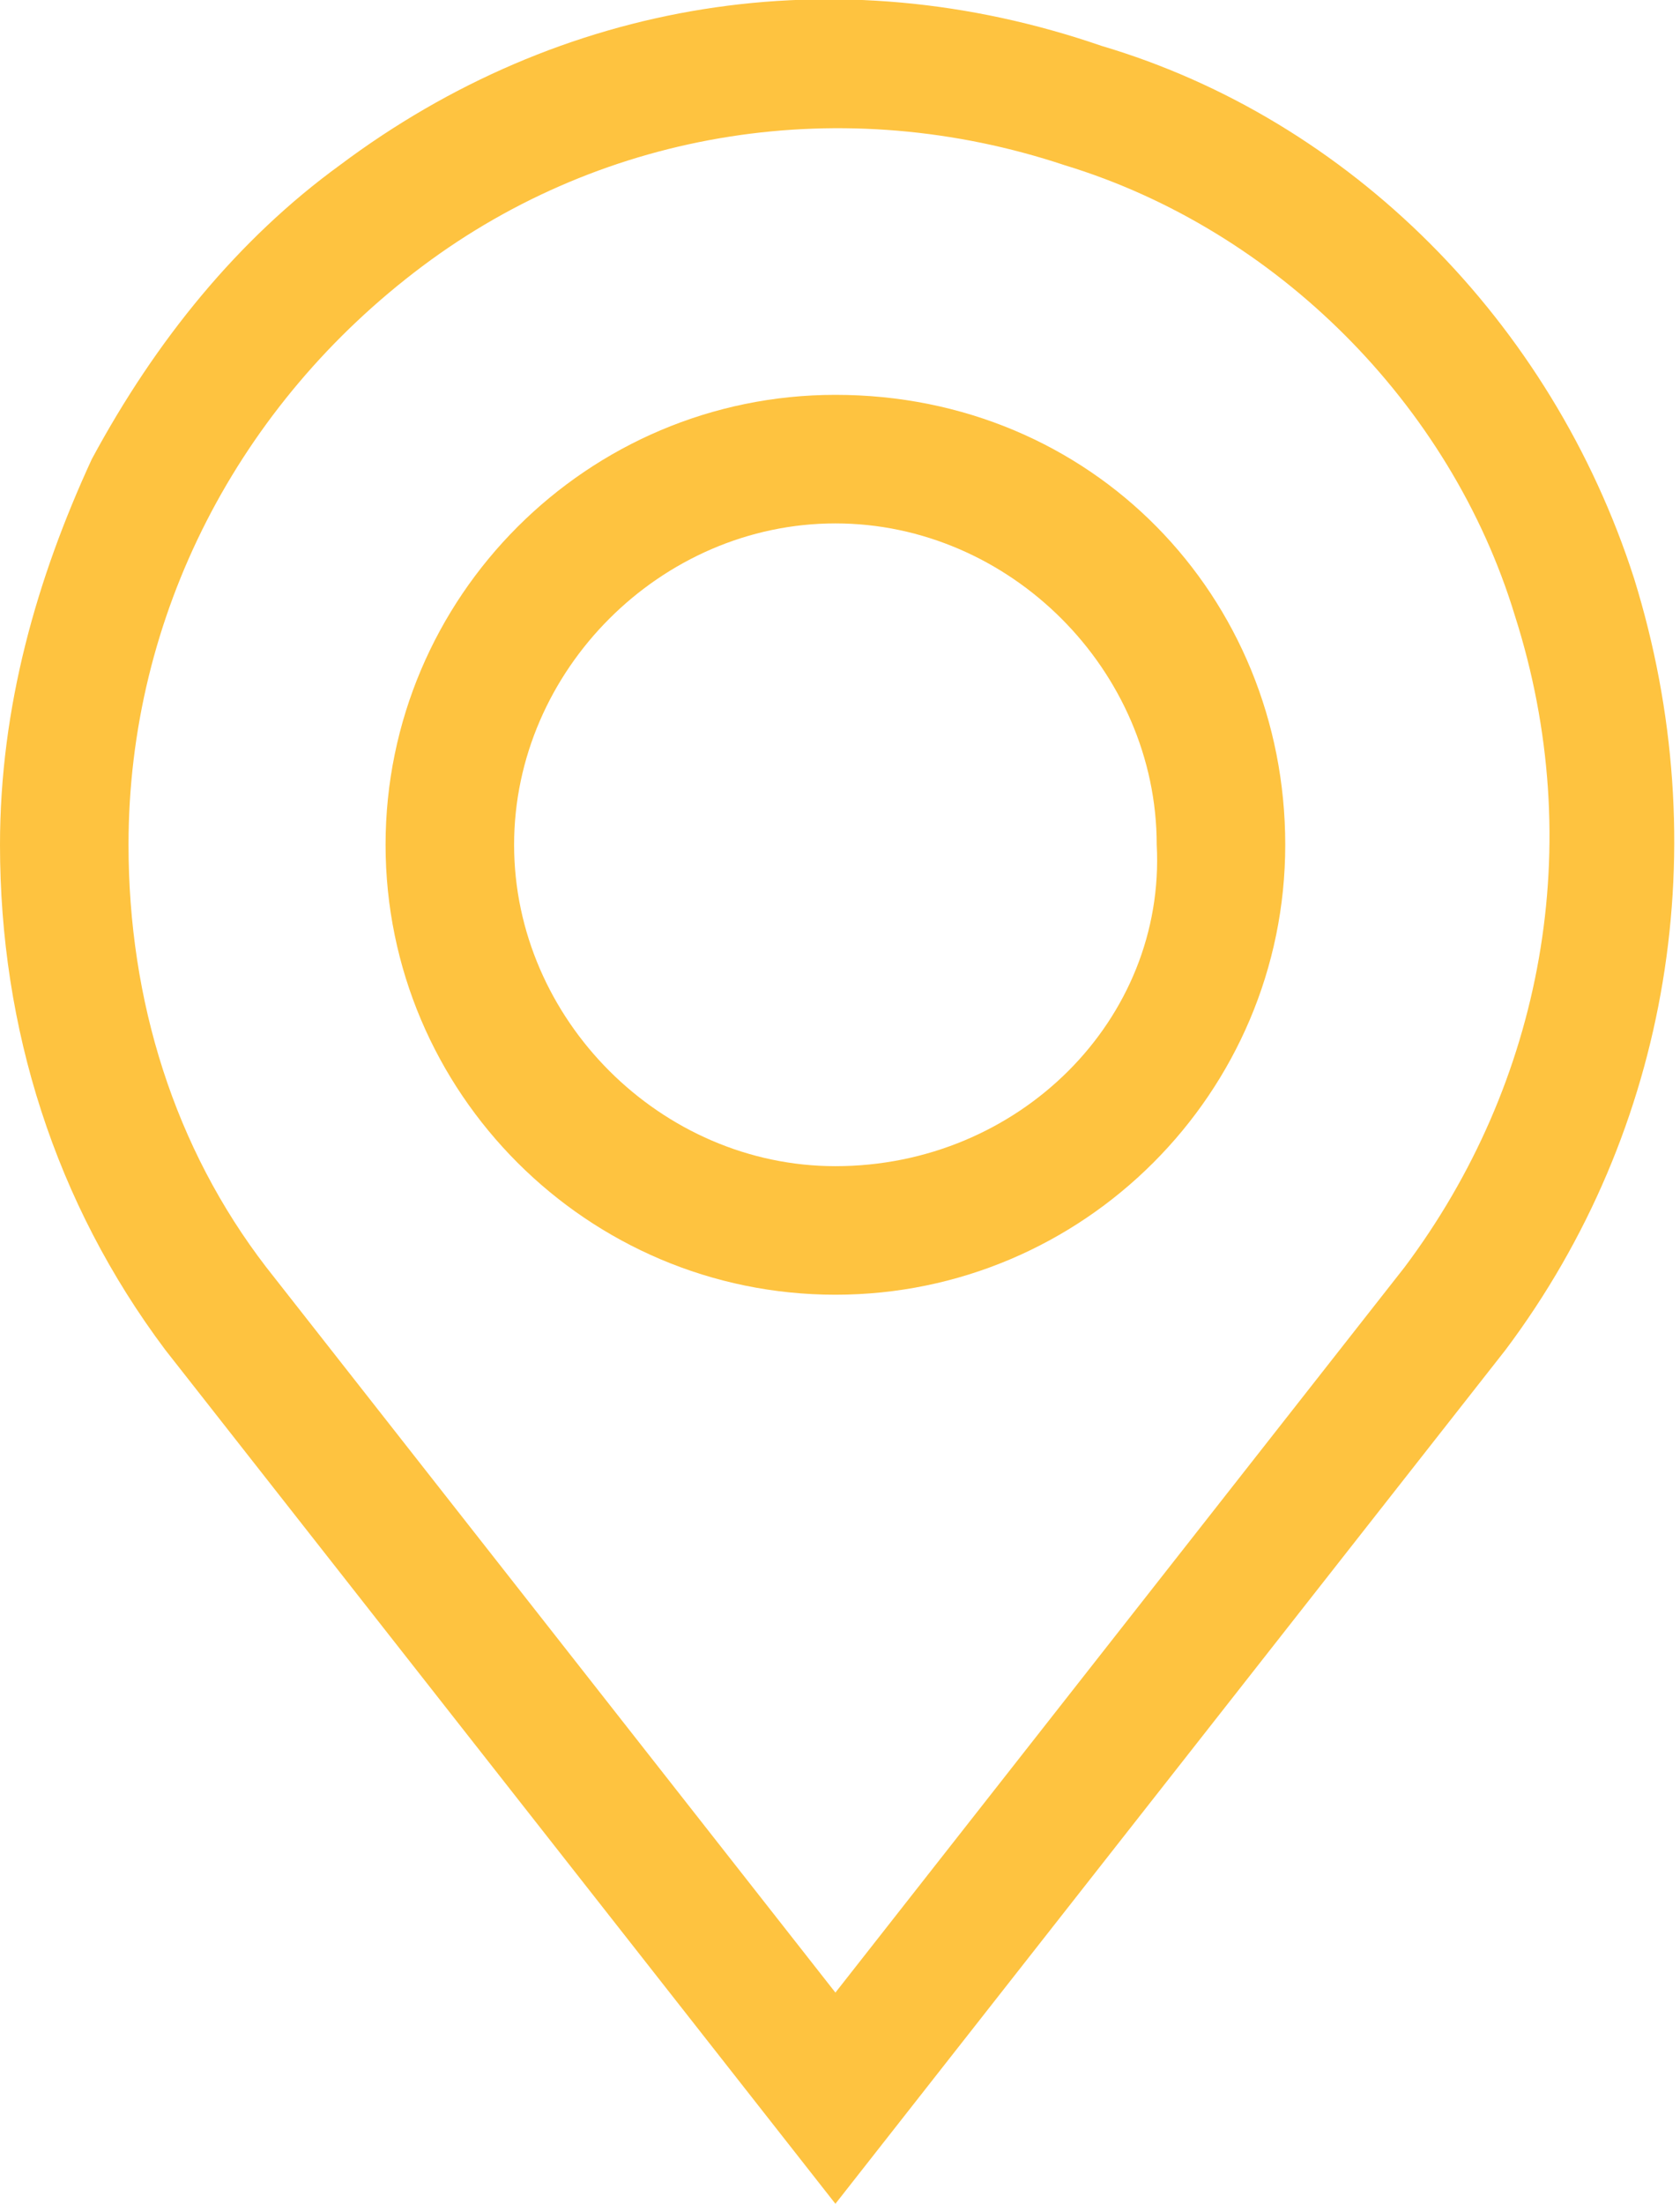
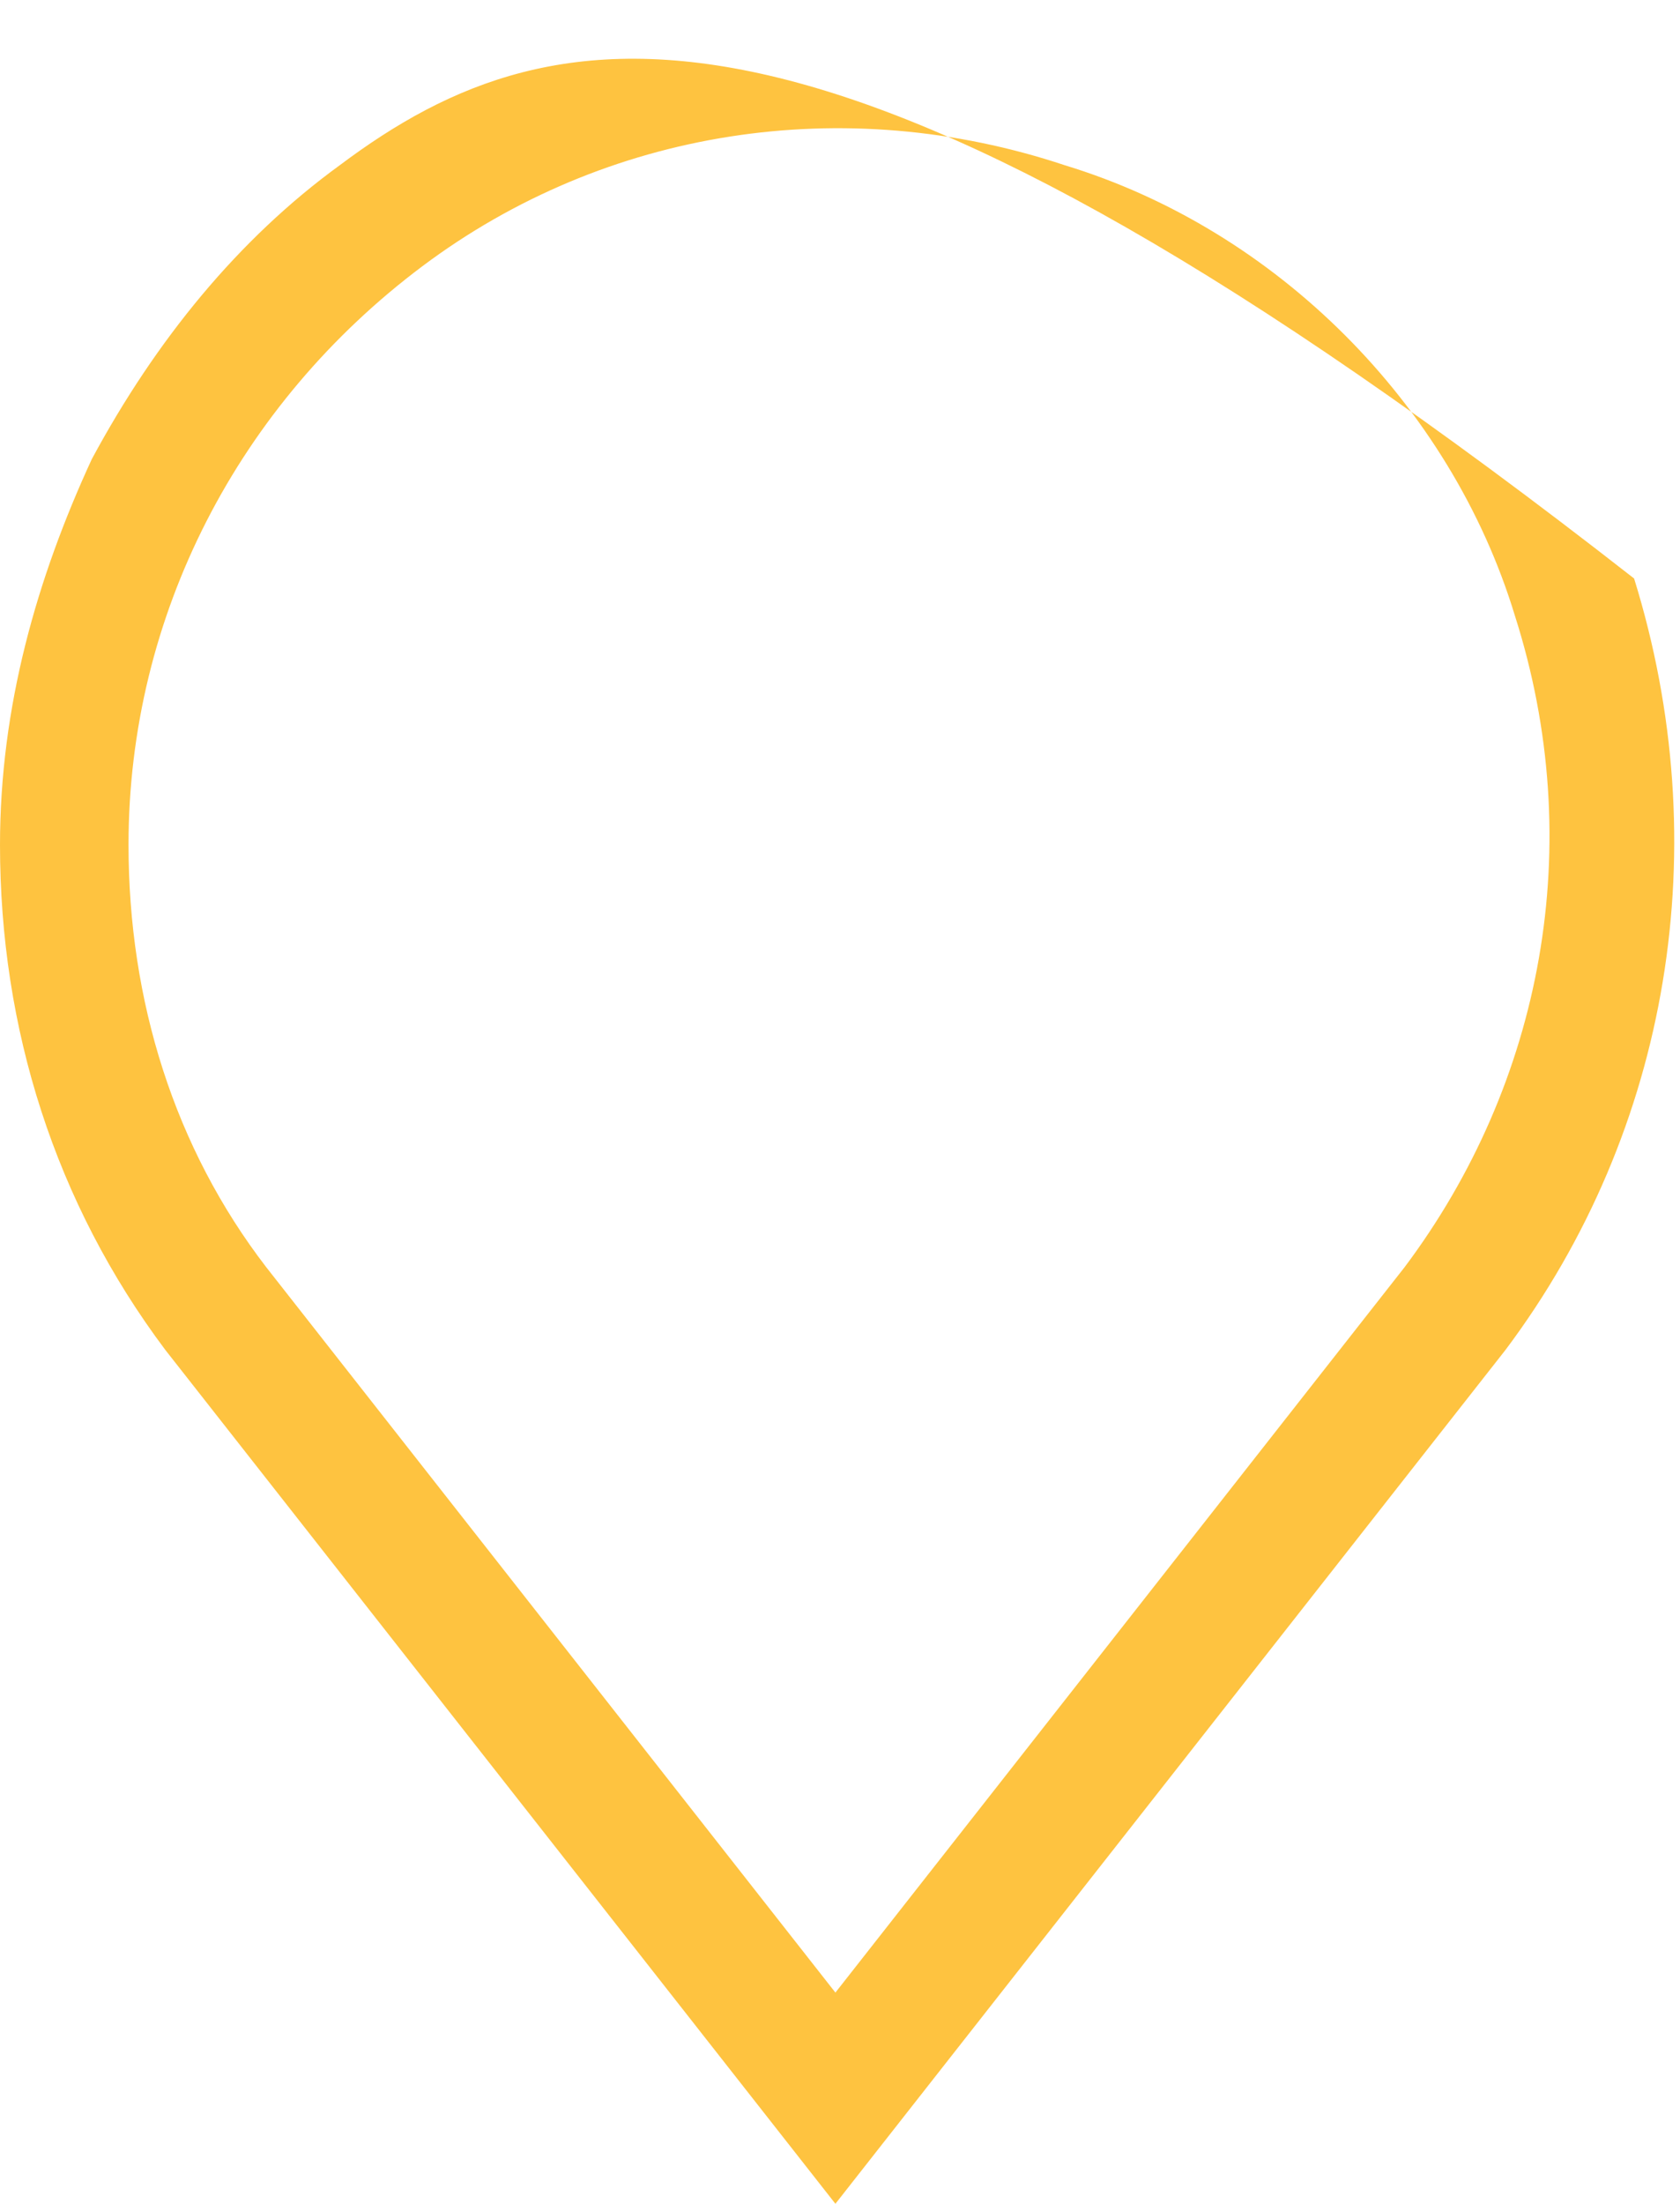
<svg xmlns="http://www.w3.org/2000/svg" version="1.1" id="Layer_1" x="0px" y="0px" viewBox="0 0 18.3 24" style="enable-background:new 0 0 18.3 24;" xml:space="preserve">
  <style type="text/css">
	.st0{fill:#FEC340;}
</style>
  <g>
    <g>
      <g>
-         <path class="st0" d="M17.8,6.3c-0.9-2.8-3.1-5-5.8-5.8C9.1-0.5,6.1,0,3.7,1.8C2.6,2.6,1.7,3.7,1,5C0.4,6.3,0,7.7,0,9.2     c0,2,0.6,3.9,1.8,5.5L9.1,24l7.3-9.3l0,0C18.2,12.3,18.7,9.2,17.8,6.3z M15.3,13.8l-6.2,7.9l-6.2-7.9c-1-1.3-1.5-2.9-1.5-4.6     c0-2.5,1.2-4.8,3.2-6.3c2-1.5,4.6-1.9,7-1.1c2.3,0.7,4.2,2.6,4.9,4.9C17.3,9.2,16.8,11.8,15.3,13.8z" />
+         <path class="st0" d="M17.8,6.3C9.1-0.5,6.1,0,3.7,1.8C2.6,2.6,1.7,3.7,1,5C0.4,6.3,0,7.7,0,9.2     c0,2,0.6,3.9,1.8,5.5L9.1,24l7.3-9.3l0,0C18.2,12.3,18.7,9.2,17.8,6.3z M15.3,13.8l-6.2,7.9l-6.2-7.9c-1-1.3-1.5-2.9-1.5-4.6     c0-2.5,1.2-4.8,3.2-6.3c2-1.5,4.6-1.9,7-1.1c2.3,0.7,4.2,2.6,4.9,4.9C17.3,9.2,16.8,11.8,15.3,13.8z" />
      </g>
    </g>
    <g>
      <g>
-         <path class="st0" d="M9.1,4.3c-2.7,0-4.9,2.2-4.9,4.9s2.2,4.9,4.9,4.9s4.9-2.2,4.9-4.9S11.9,4.3,9.1,4.3z M9.1,12.7     c-1.9,0-3.5-1.6-3.5-3.5c0-1.9,1.6-3.5,3.5-3.5s3.5,1.6,3.5,3.5C12.7,11.1,11.1,12.7,9.1,12.7z" />
-       </g>
+         </g>
    </g>
  </g>
</svg>